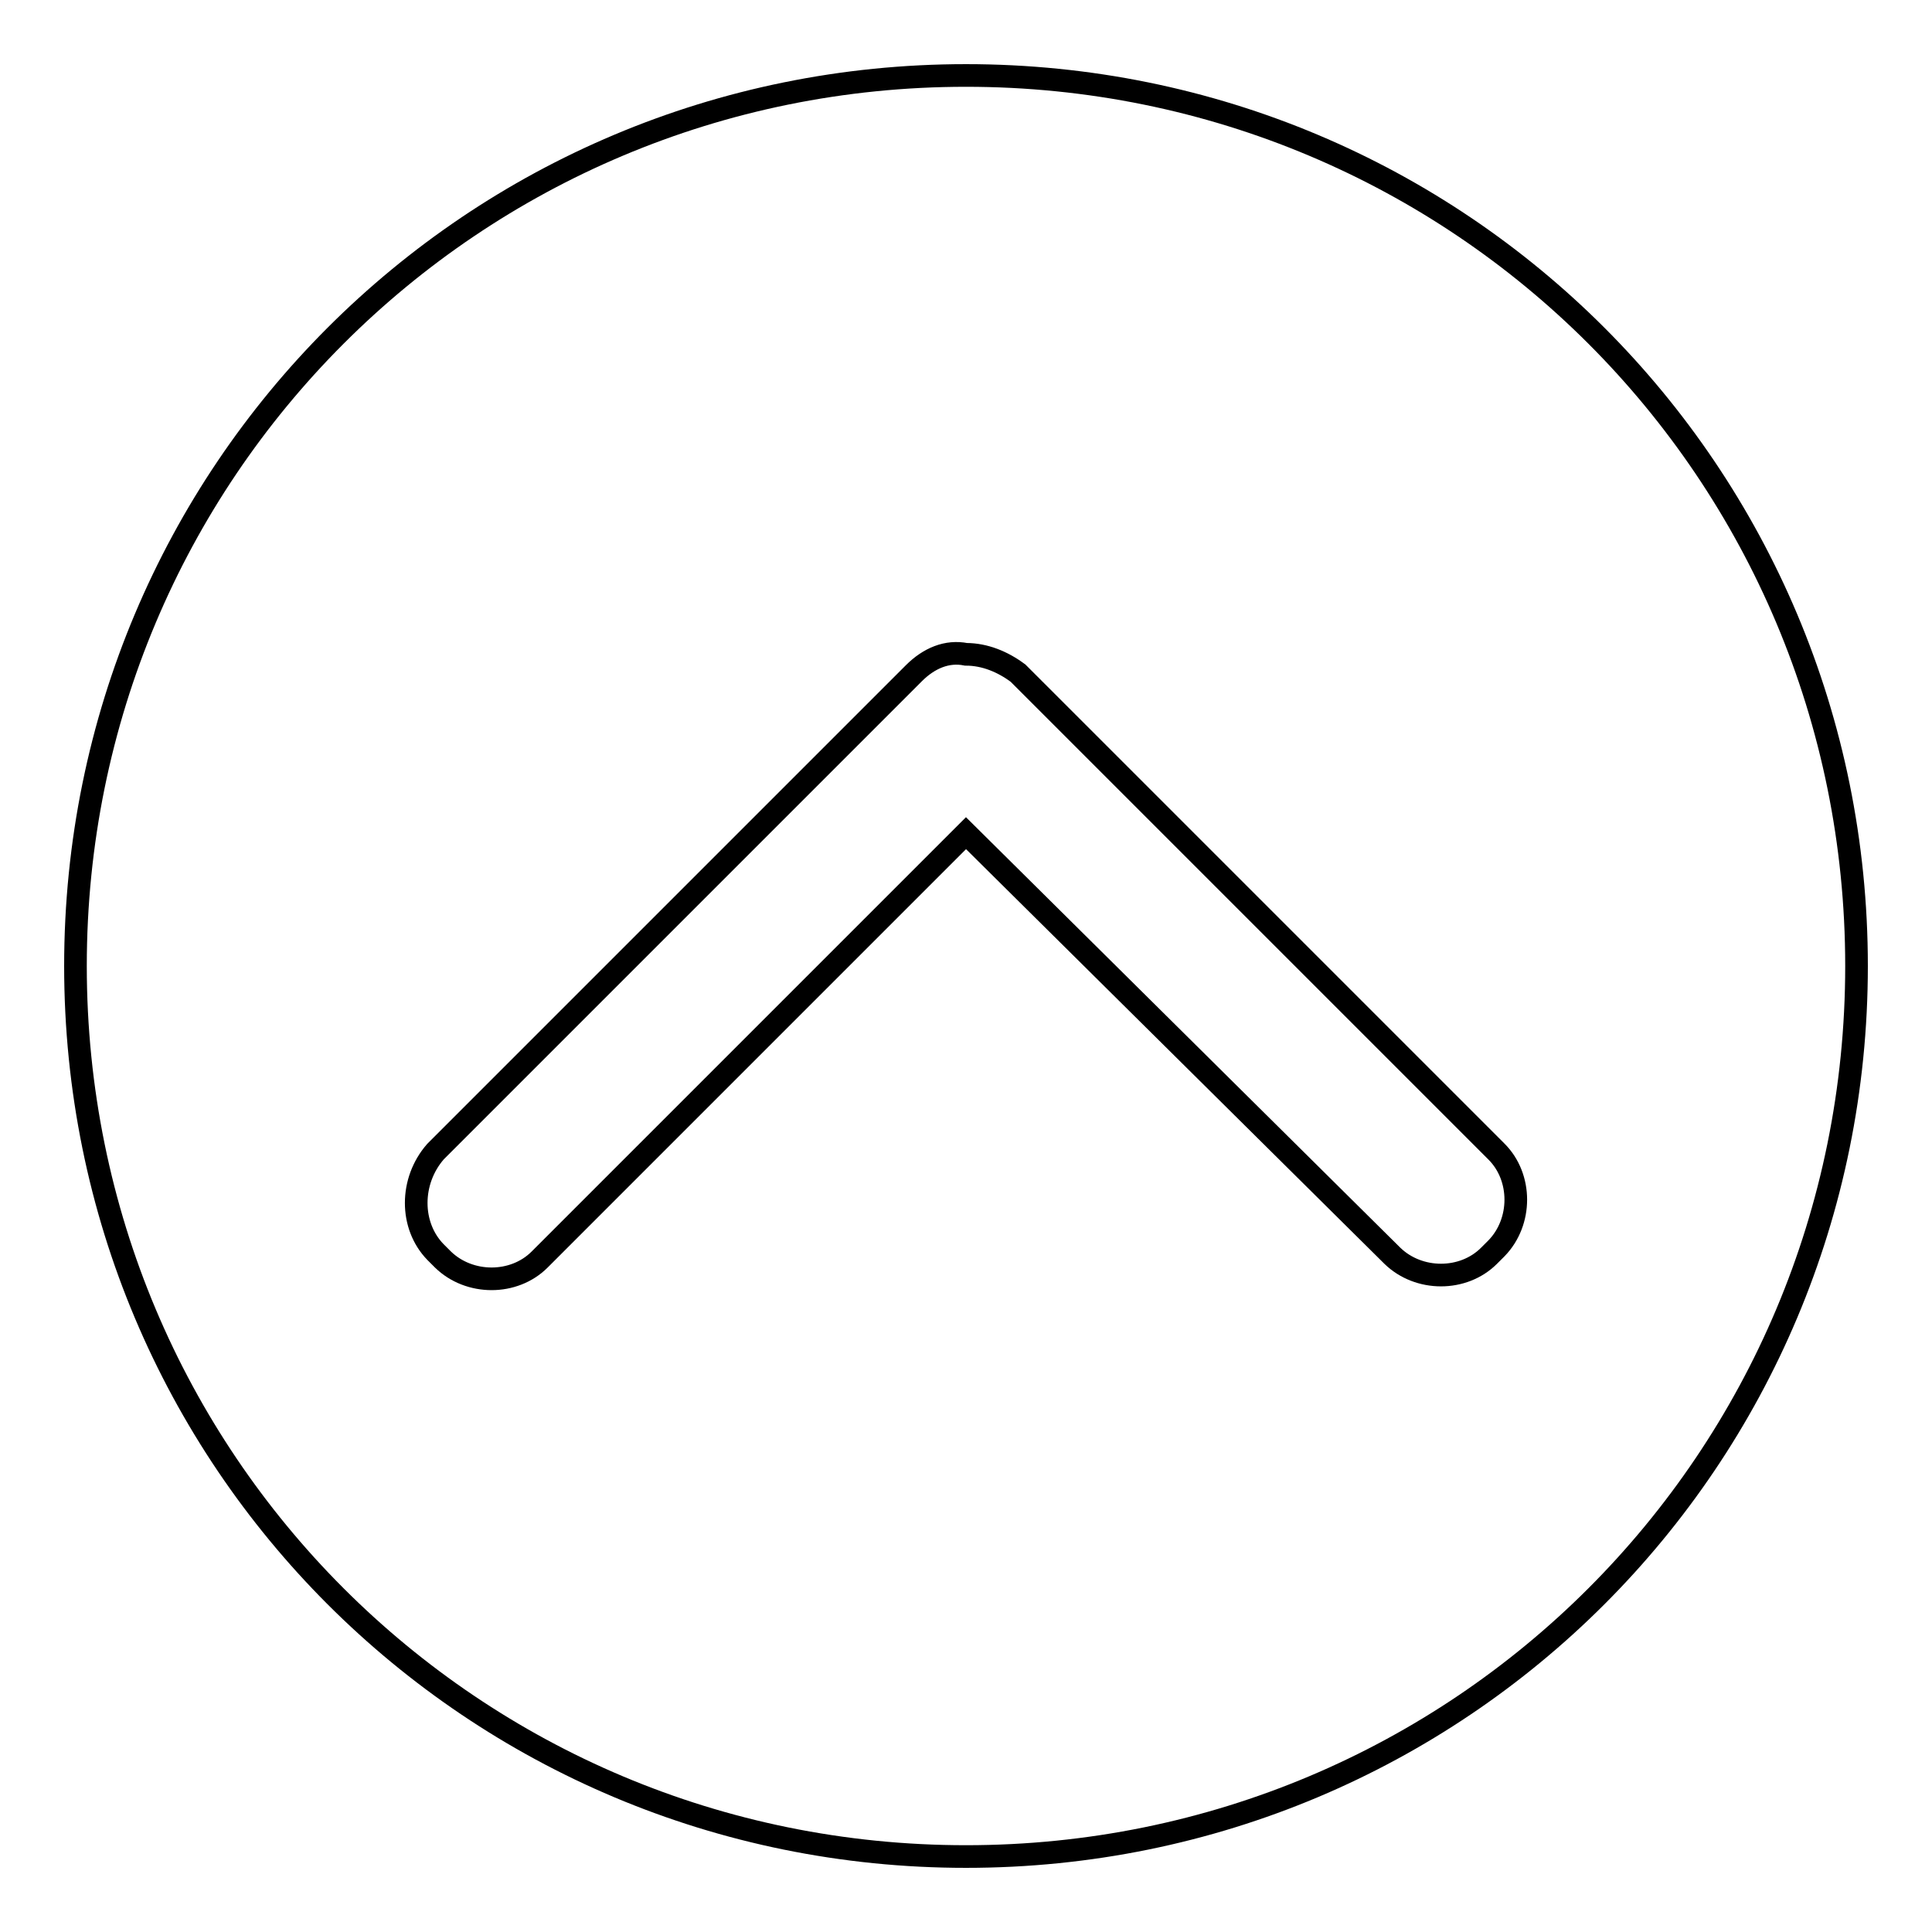
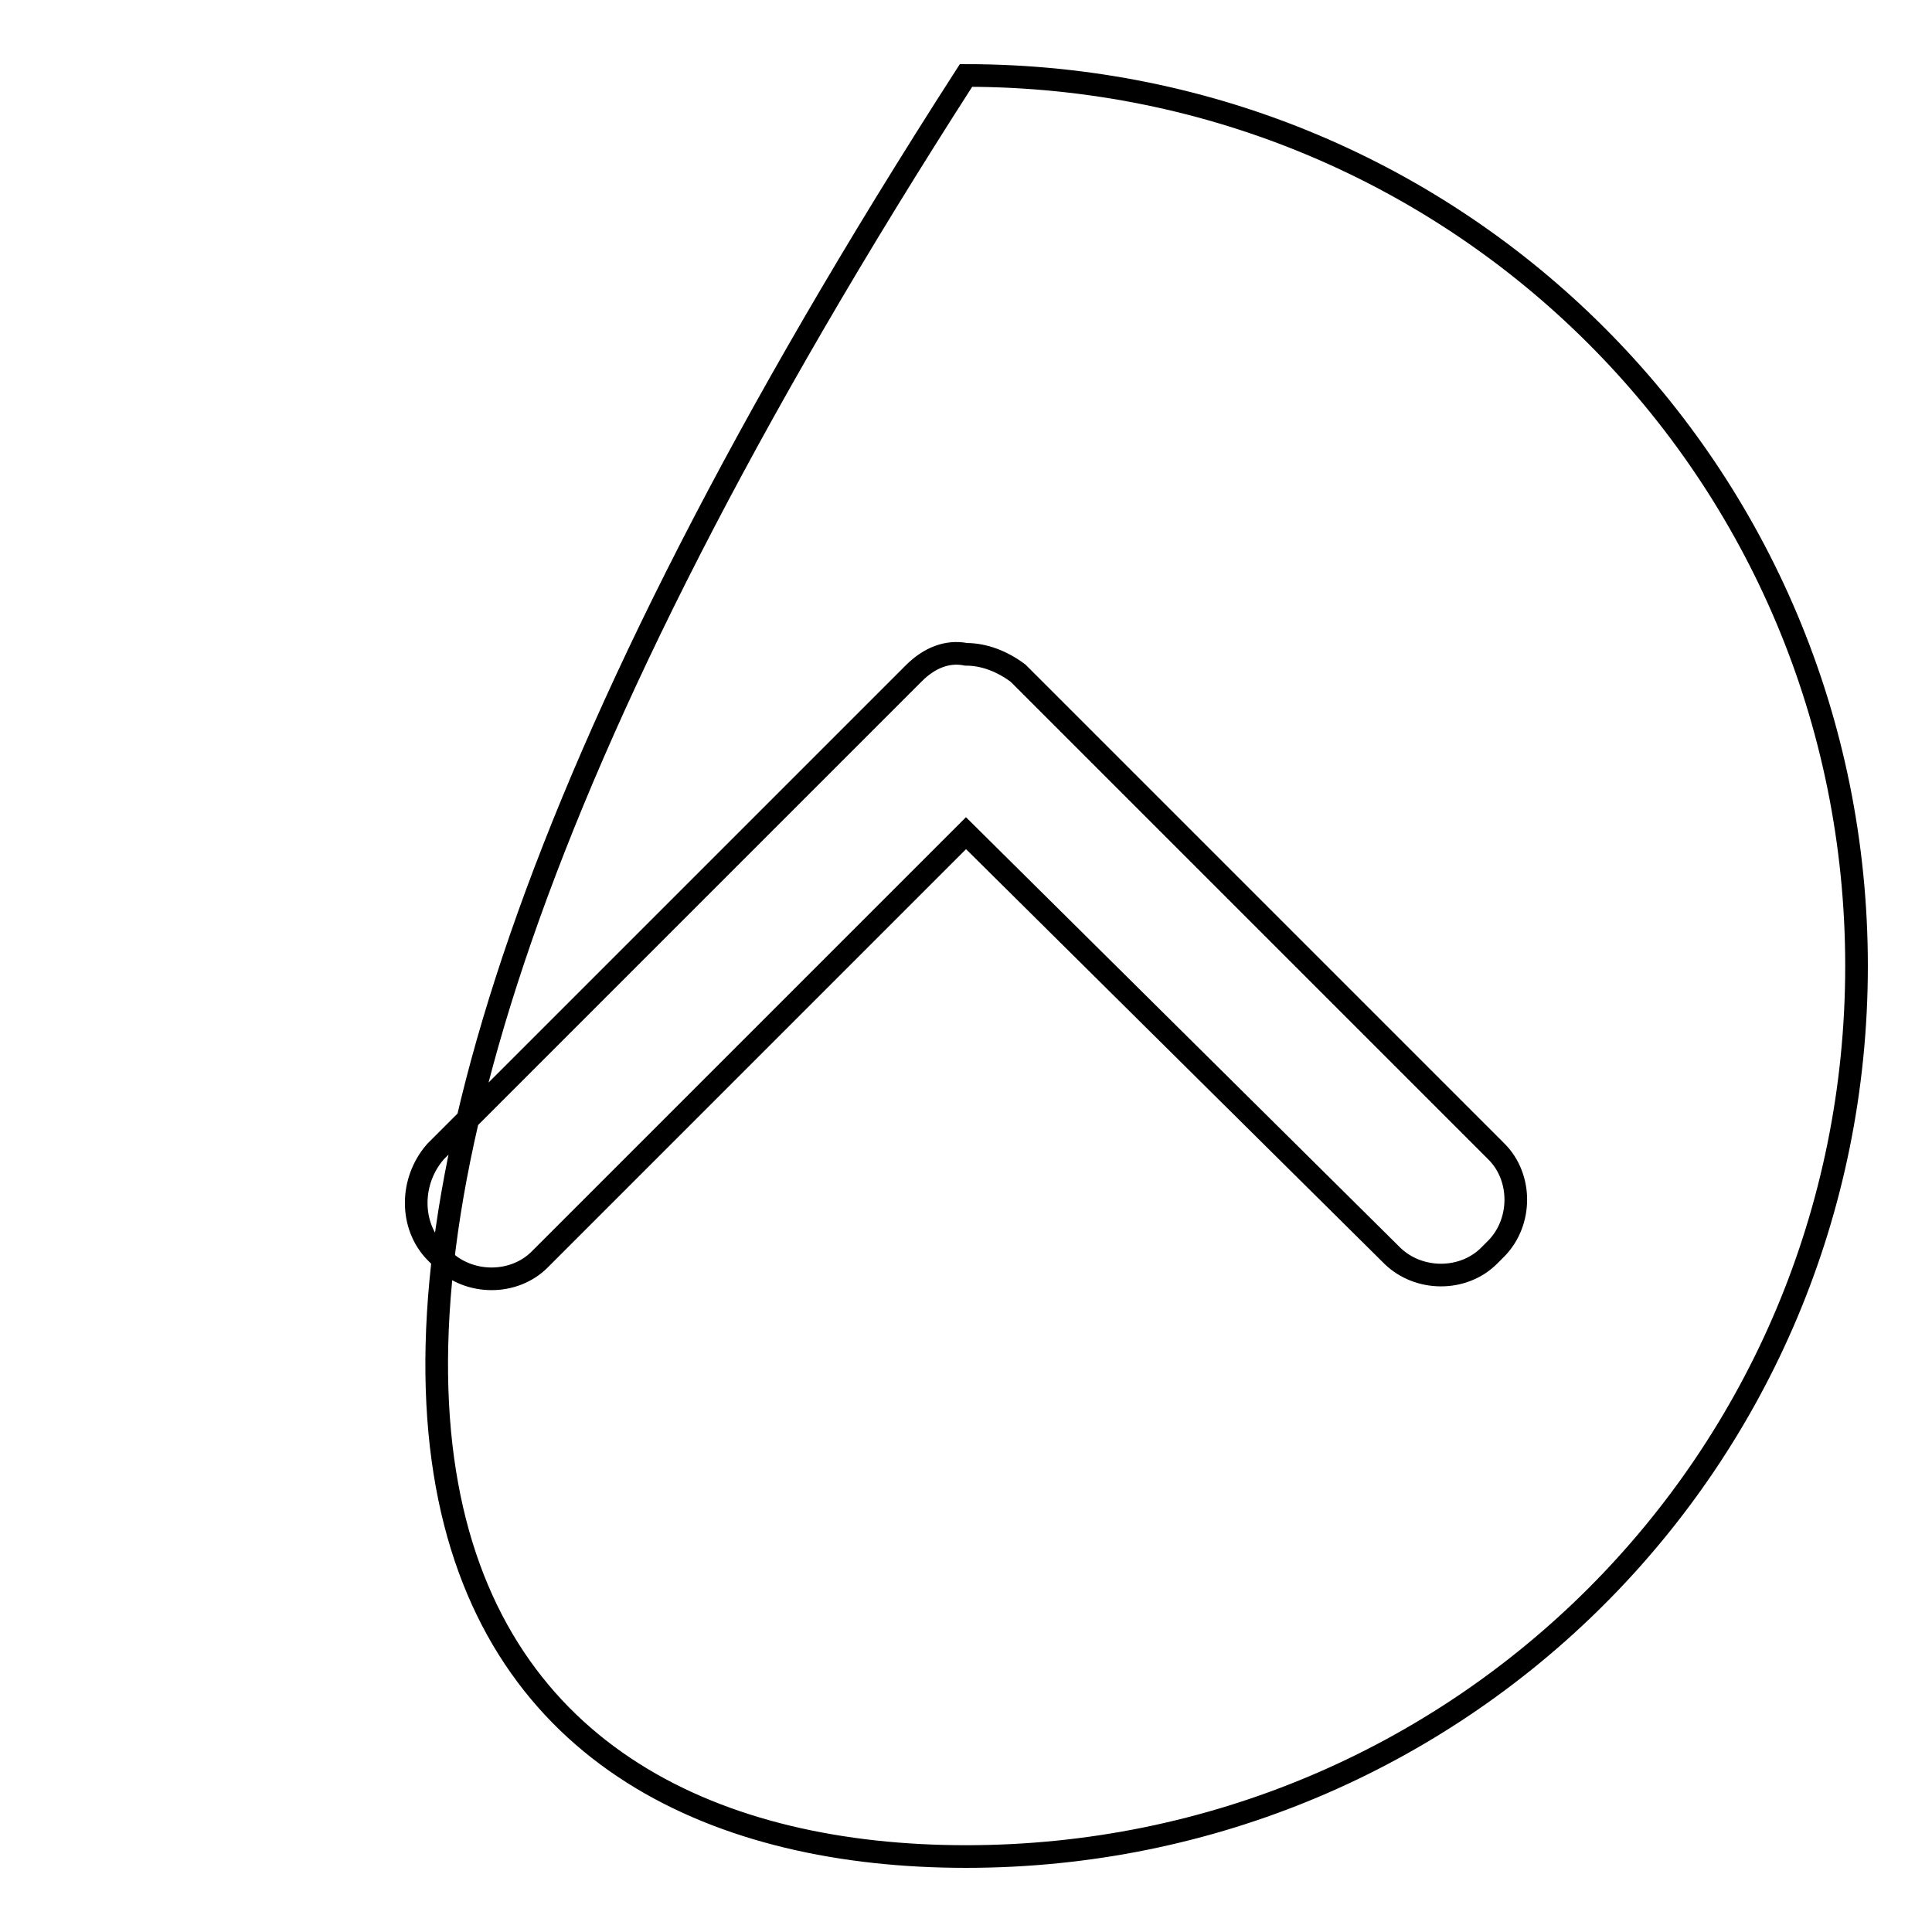
<svg xmlns="http://www.w3.org/2000/svg" version="1.1" x="0px" y="0px" viewBox="0 0 256 256" enable-background="new 0 0 256 256" xml:space="preserve">
  <g>
-     <path stroke-width="3" fill-opacity="0" stroke="#000000" d="M128,246c65.4,0,118-52.6,118-118c0-65.4-52.6-118-118-118S10,62.6,10,128C10,193.4,62.6,246,128,246z  M57.7,152.6l63.4-63.4c2-2,4.4-3,6.9-2.5c2.5,0,4.9,1,6.9,2.5l63.4,63.4c3.4,3.4,3.4,9.3,0,12.8l-1,1c-3.4,3.4-9.3,3.4-12.8,0 l-56.5-56l-56.5,56.5c-3.4,3.4-9.3,3.4-12.8,0l-1-1C54.3,162.4,54.3,156.5,57.7,152.6z" />
+     <path stroke-width="3" fill-opacity="0" stroke="#000000" d="M128,246c65.4,0,118-52.6,118-118c0-65.4-52.6-118-118-118C10,193.4,62.6,246,128,246z  M57.7,152.6l63.4-63.4c2-2,4.4-3,6.9-2.5c2.5,0,4.9,1,6.9,2.5l63.4,63.4c3.4,3.4,3.4,9.3,0,12.8l-1,1c-3.4,3.4-9.3,3.4-12.8,0 l-56.5-56l-56.5,56.5c-3.4,3.4-9.3,3.4-12.8,0l-1-1C54.3,162.4,54.3,156.5,57.7,152.6z" />
  </g>
</svg>